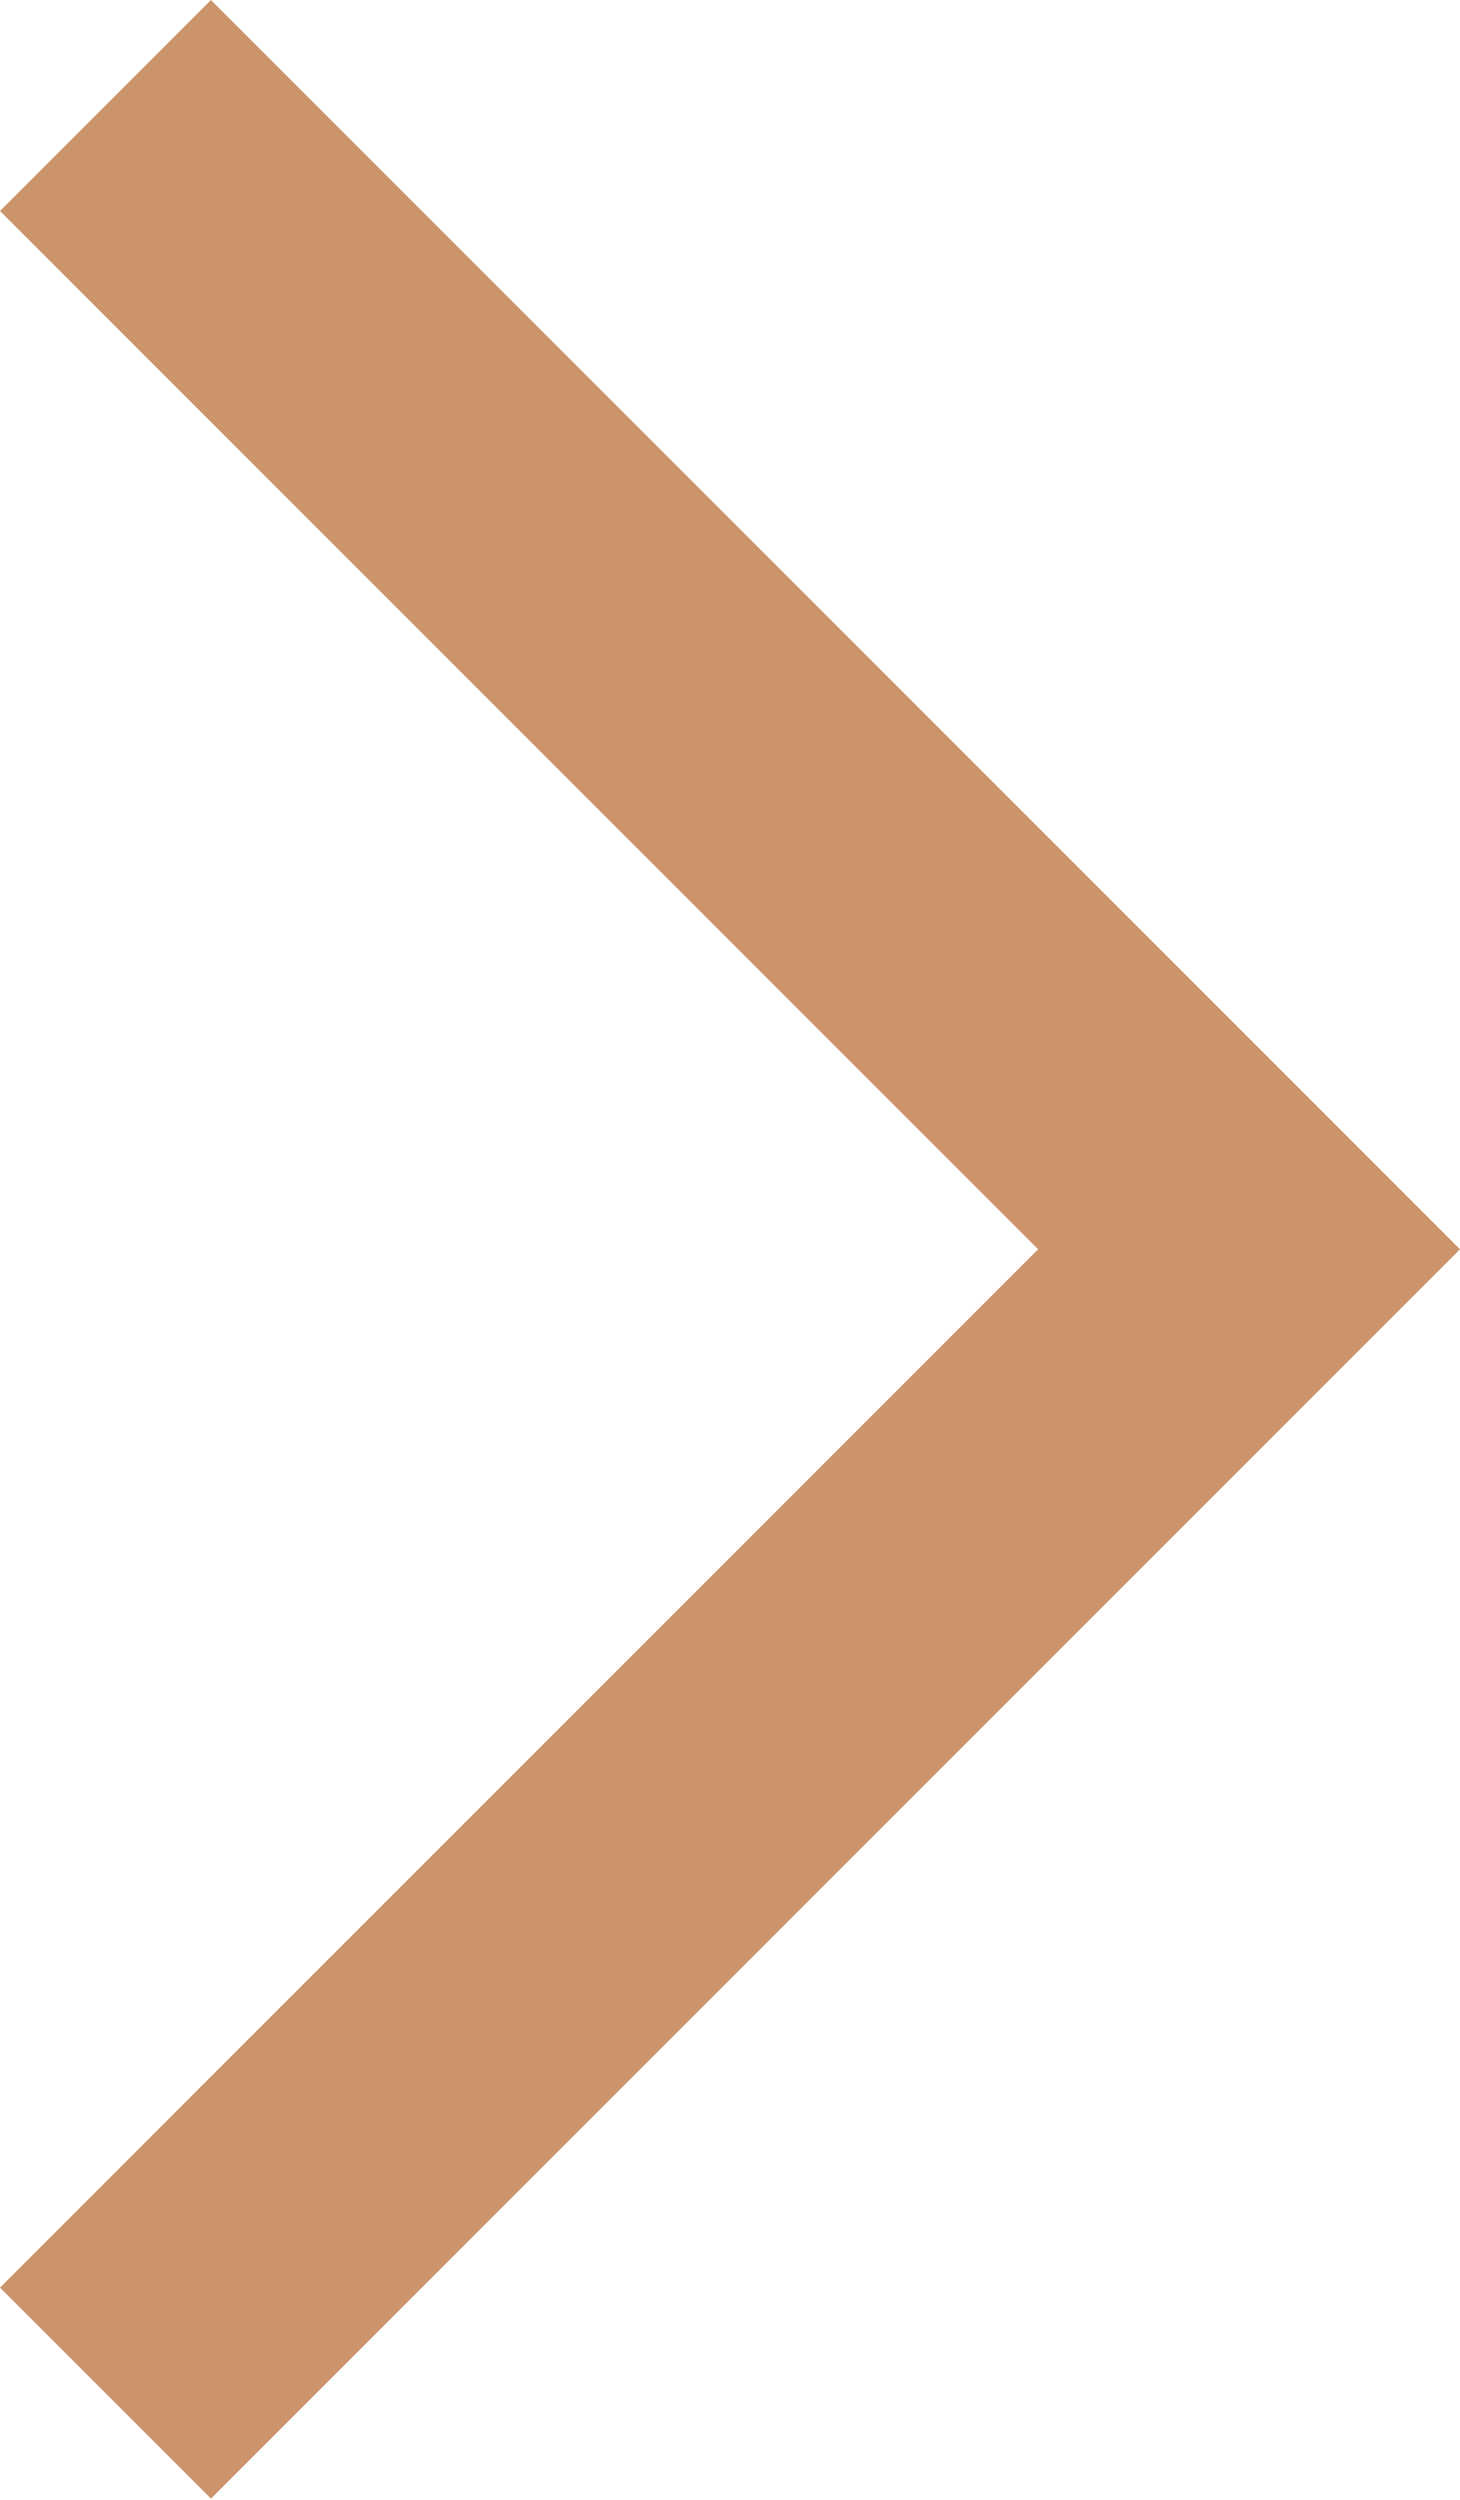
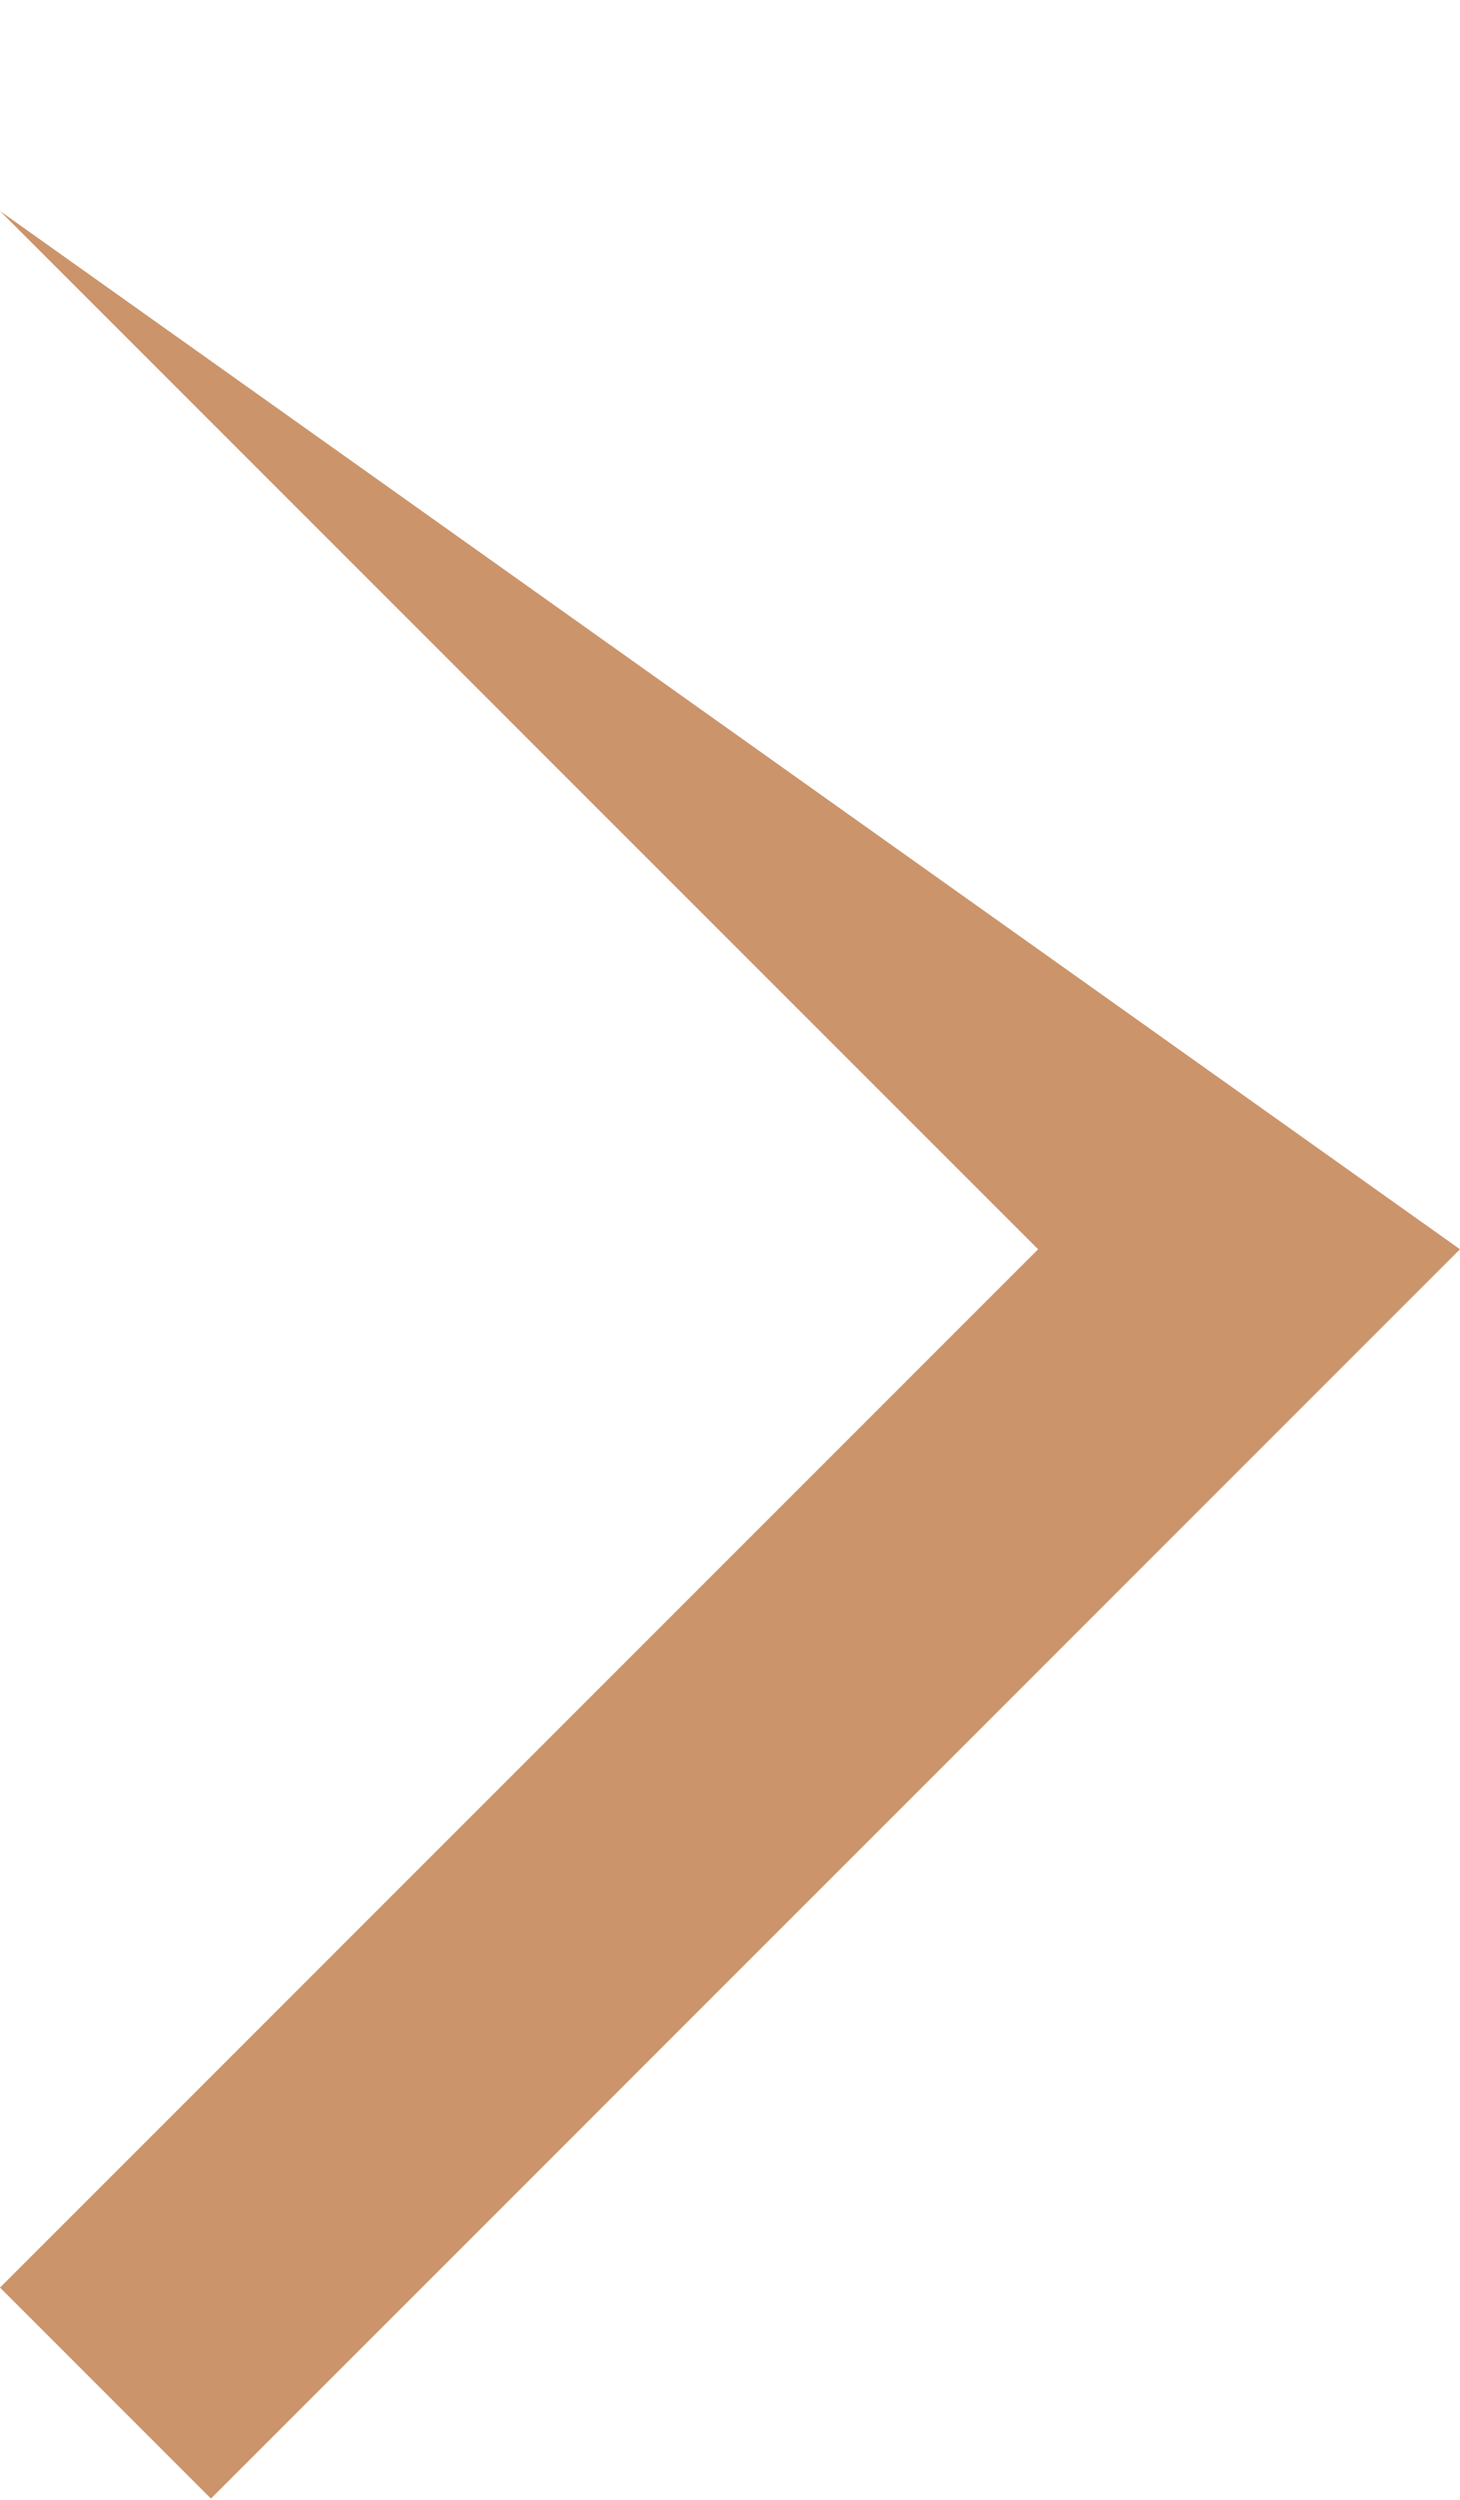
<svg xmlns="http://www.w3.org/2000/svg" width="59" height="101" viewBox="0 0 59 101" fill="none">
-   <path fill-rule="evenodd" clip-rule="evenodd" d="M41.951 50.475L0 8.525L8.525 0L59 50.475L8.525 100.951L0 92.426L41.951 50.475Z" fill="#CC946A" />
+   <path fill-rule="evenodd" clip-rule="evenodd" d="M41.951 50.475L0 8.525L59 50.475L8.525 100.951L0 92.426L41.951 50.475Z" fill="#CC946A" />
</svg>